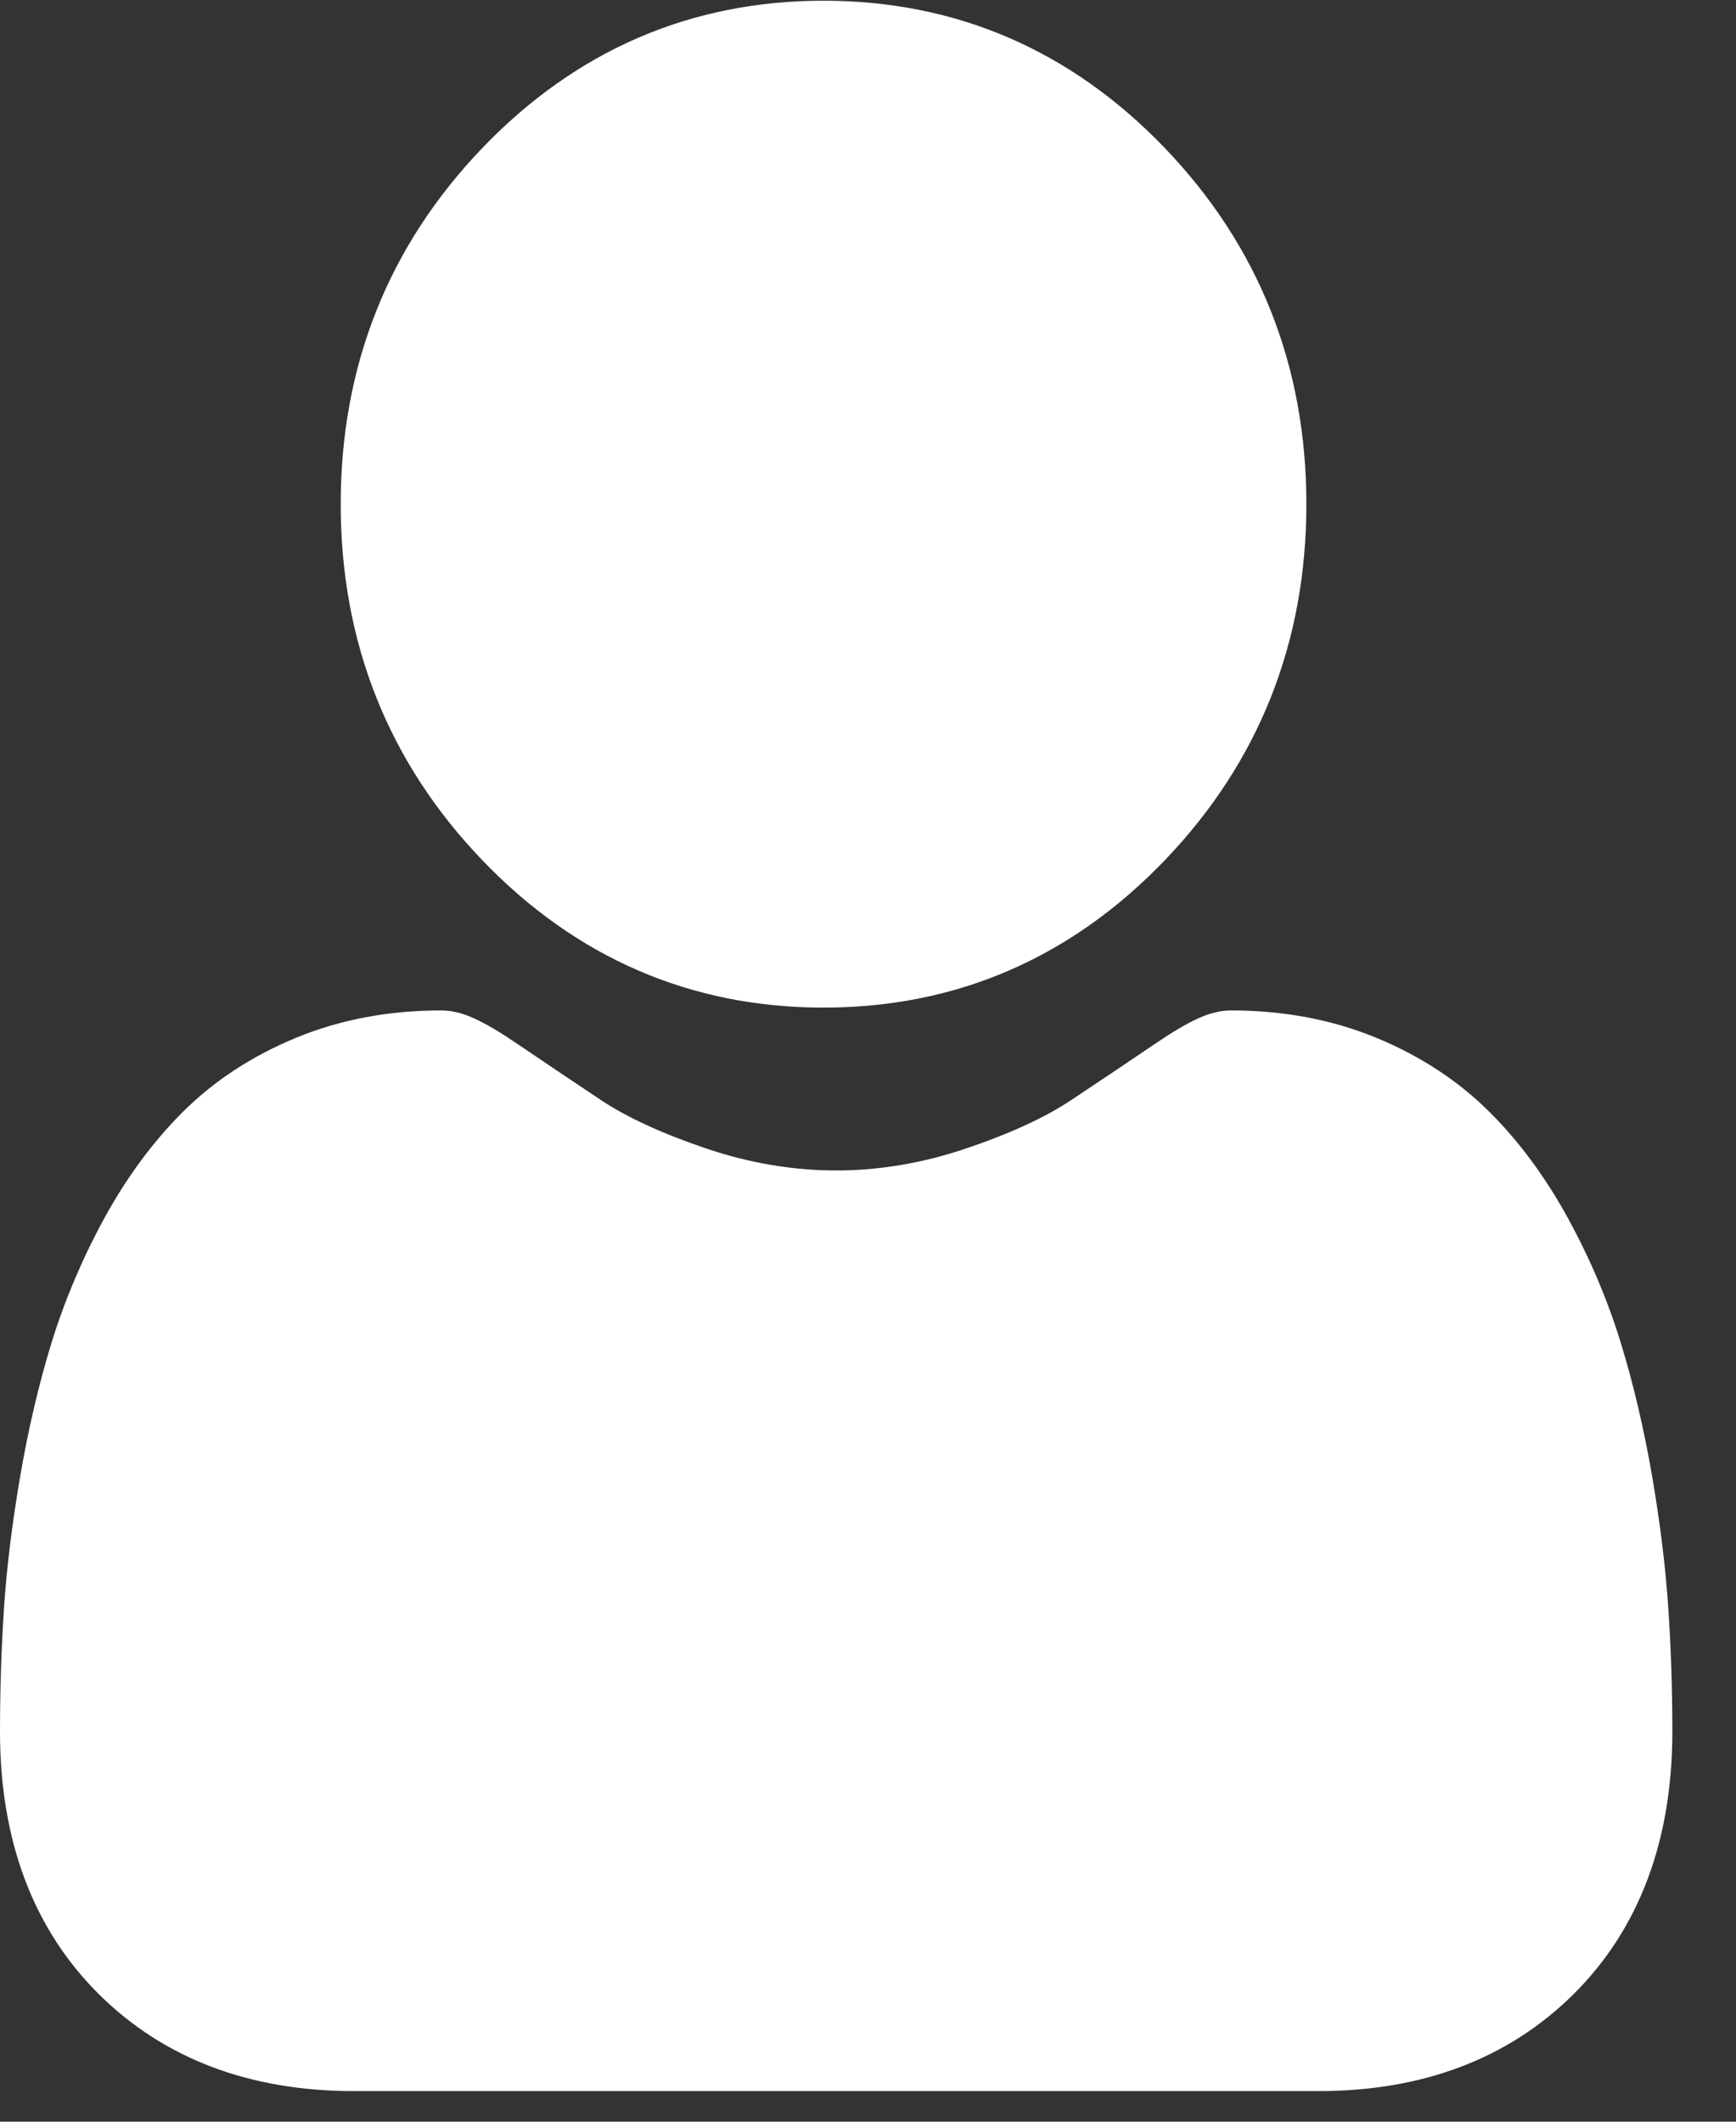
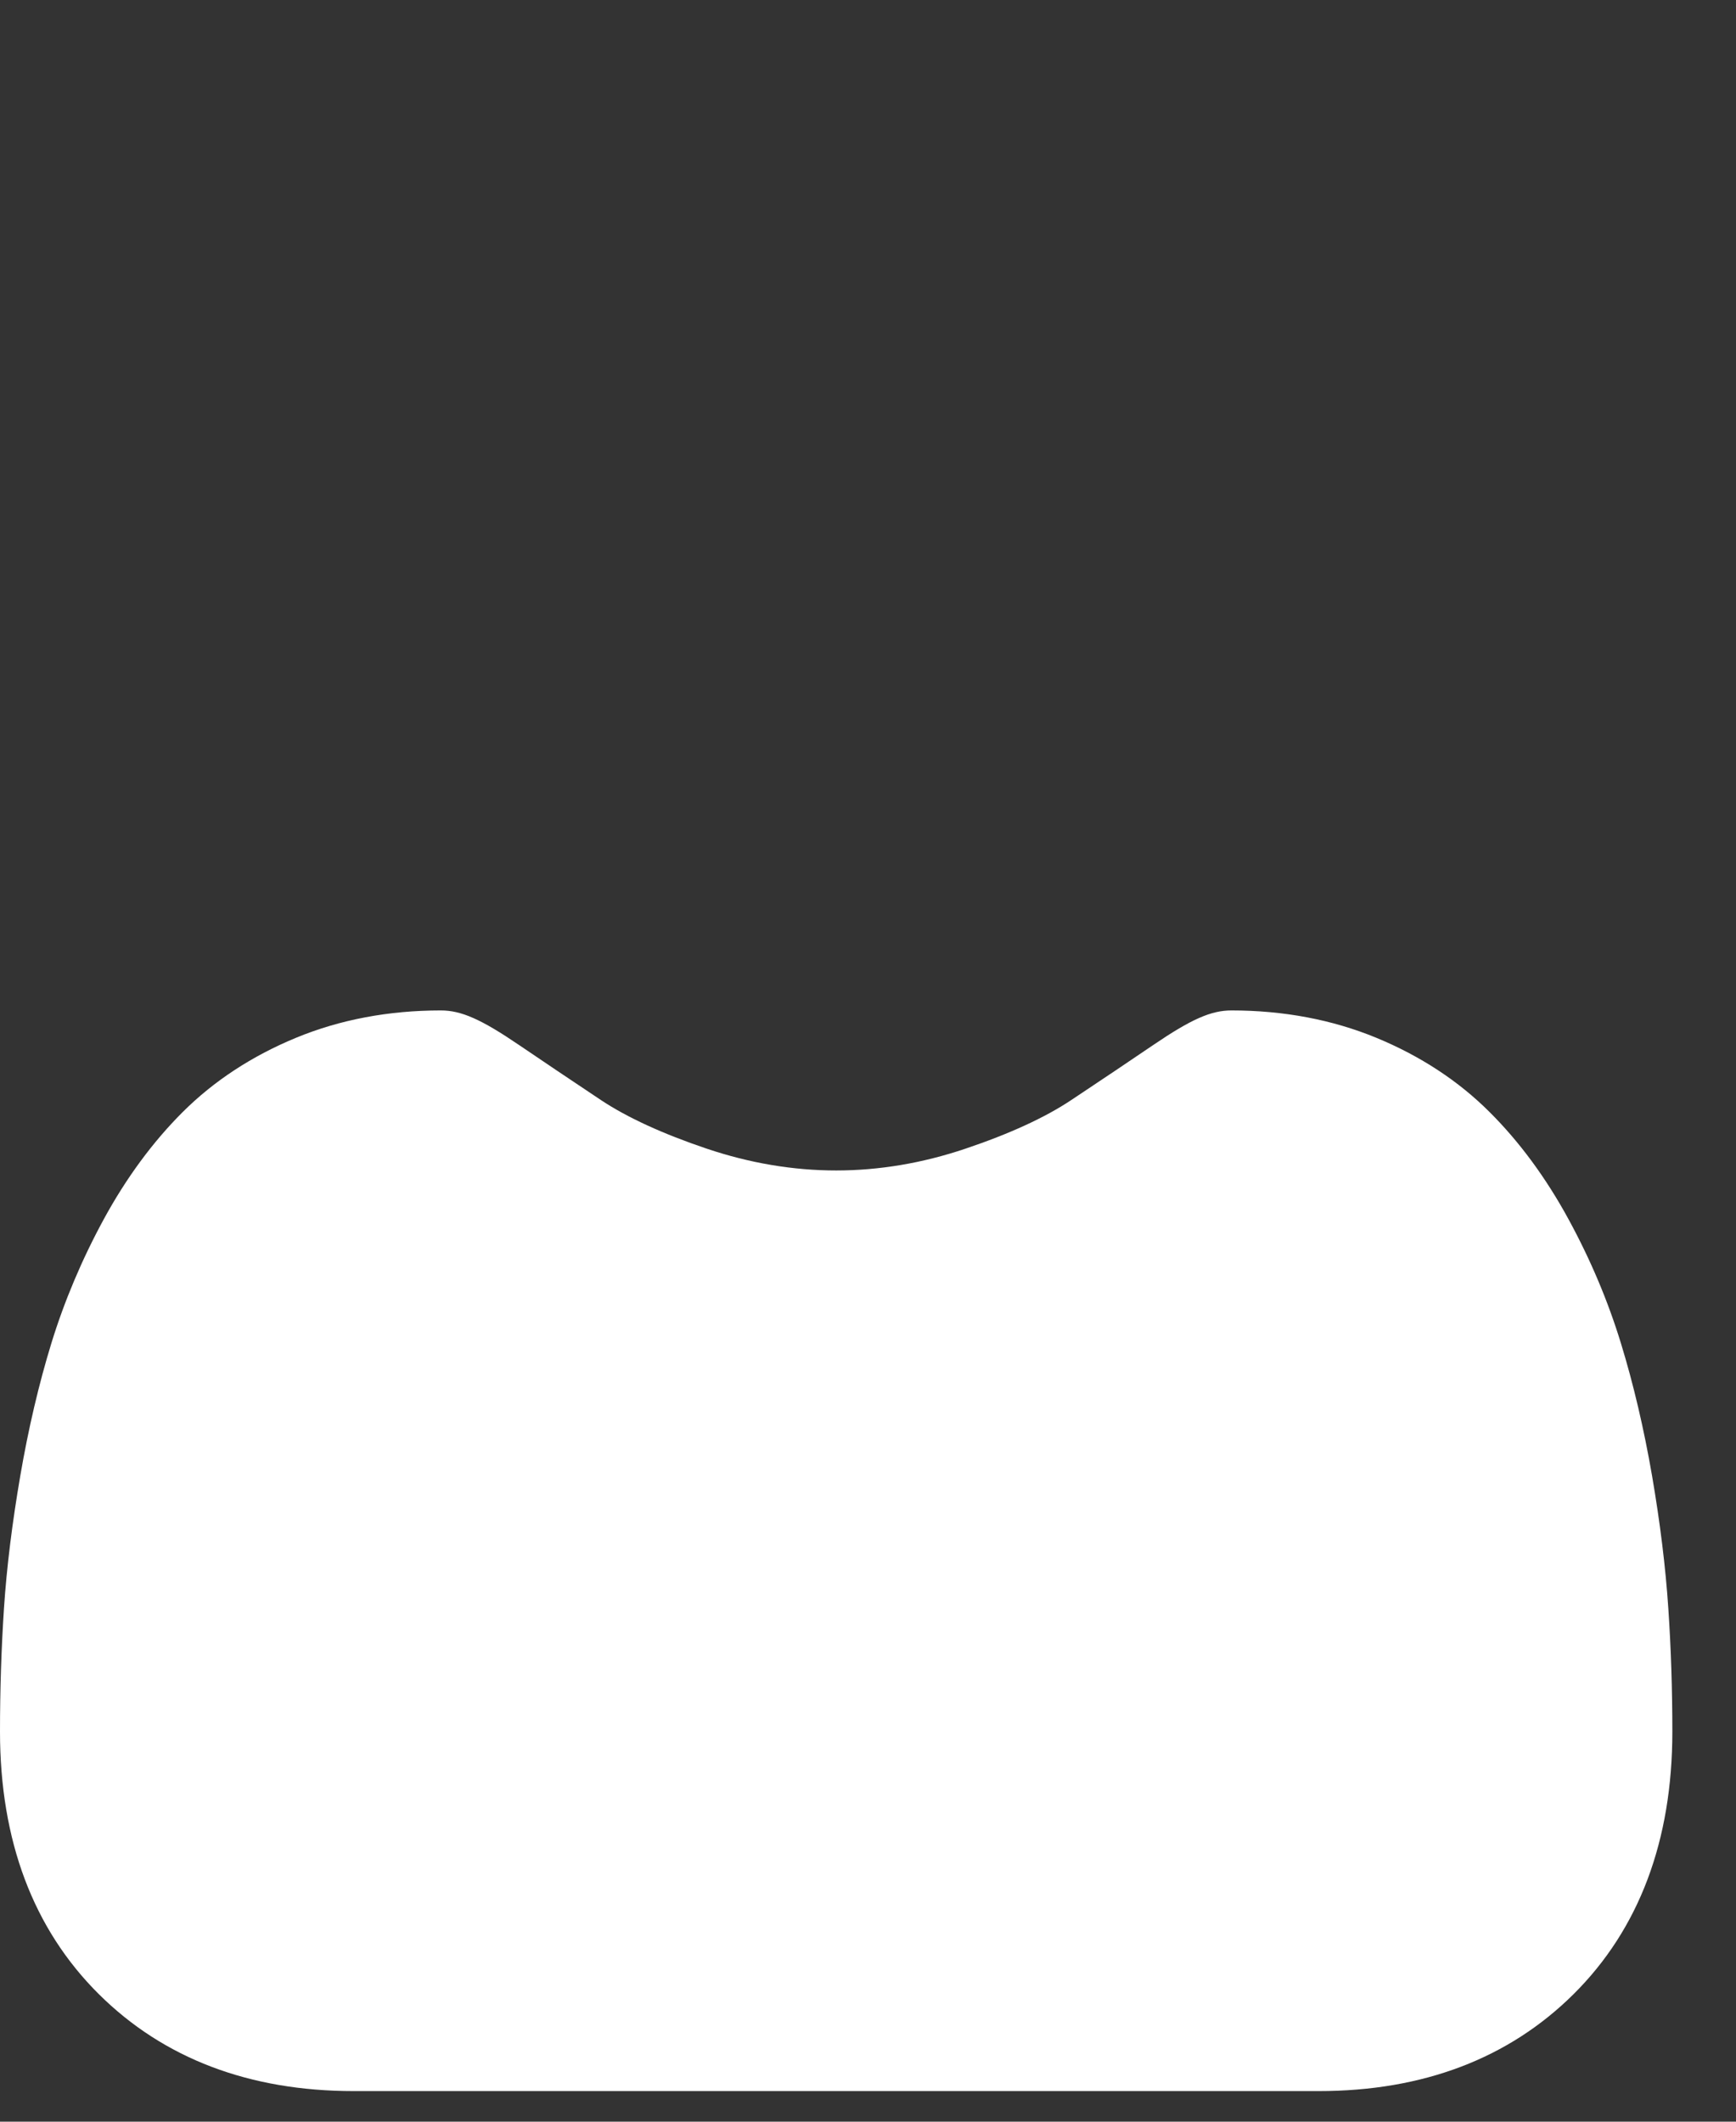
<svg xmlns="http://www.w3.org/2000/svg" width="27" height="33" viewBox="0 0 27 33" fill="none">
  <rect x="0" y="0" width="27" height="33" fill="#333333" stroke="none" />
-   <path d="M12.809 15.672C14.872 15.672 16.658 14.901 18.118 13.378C19.578 11.856 20.318 9.993 20.318 7.841C20.318 5.69 19.578 3.827 18.118 2.304C16.658 0.782 14.871 0.011 12.809 0.011C10.745 0.011 8.959 0.782 7.499 2.305C6.04 3.827 5.299 5.69 5.299 7.841C5.299 9.993 6.04 11.856 7.5 13.378C8.96 14.9 10.746 15.672 12.809 15.672Z" fill="white" />
  <path d="M25.947 25.012C25.905 24.378 25.82 23.687 25.695 22.957C25.568 22.222 25.405 21.527 25.21 20.892C25.009 20.235 24.735 19.587 24.396 18.965C24.045 18.32 23.632 17.759 23.168 17.297C22.684 16.813 22.091 16.424 21.405 16.141C20.721 15.859 19.963 15.716 19.153 15.716C18.835 15.716 18.527 15.852 17.933 16.256C17.567 16.505 17.139 16.792 16.661 17.11C16.253 17.382 15.7 17.636 15.016 17.866C14.35 18.091 13.673 18.205 13.005 18.205C12.336 18.205 11.66 18.091 10.992 17.866C10.31 17.636 9.756 17.382 9.348 17.111C8.875 16.796 8.447 16.508 8.076 16.256C7.482 15.852 7.174 15.716 6.856 15.716C6.045 15.716 5.288 15.859 4.605 16.141C3.919 16.424 3.326 16.813 2.841 17.297C2.378 17.759 1.964 18.32 1.613 18.965C1.275 19.587 1.001 20.235 0.799 20.892C0.604 21.527 0.441 22.222 0.315 22.957C0.19 23.686 0.104 24.377 0.062 25.012C0.021 25.634 0 26.28 0 26.932C0 28.629 0.517 30.003 1.538 31.017C2.545 32.017 3.878 32.524 5.499 32.524H20.511C22.132 32.524 23.465 32.017 24.473 31.017C25.493 30.004 26.01 28.63 26.01 26.932C26.01 26.277 25.989 25.631 25.947 25.012Z" fill="white" />
</svg>